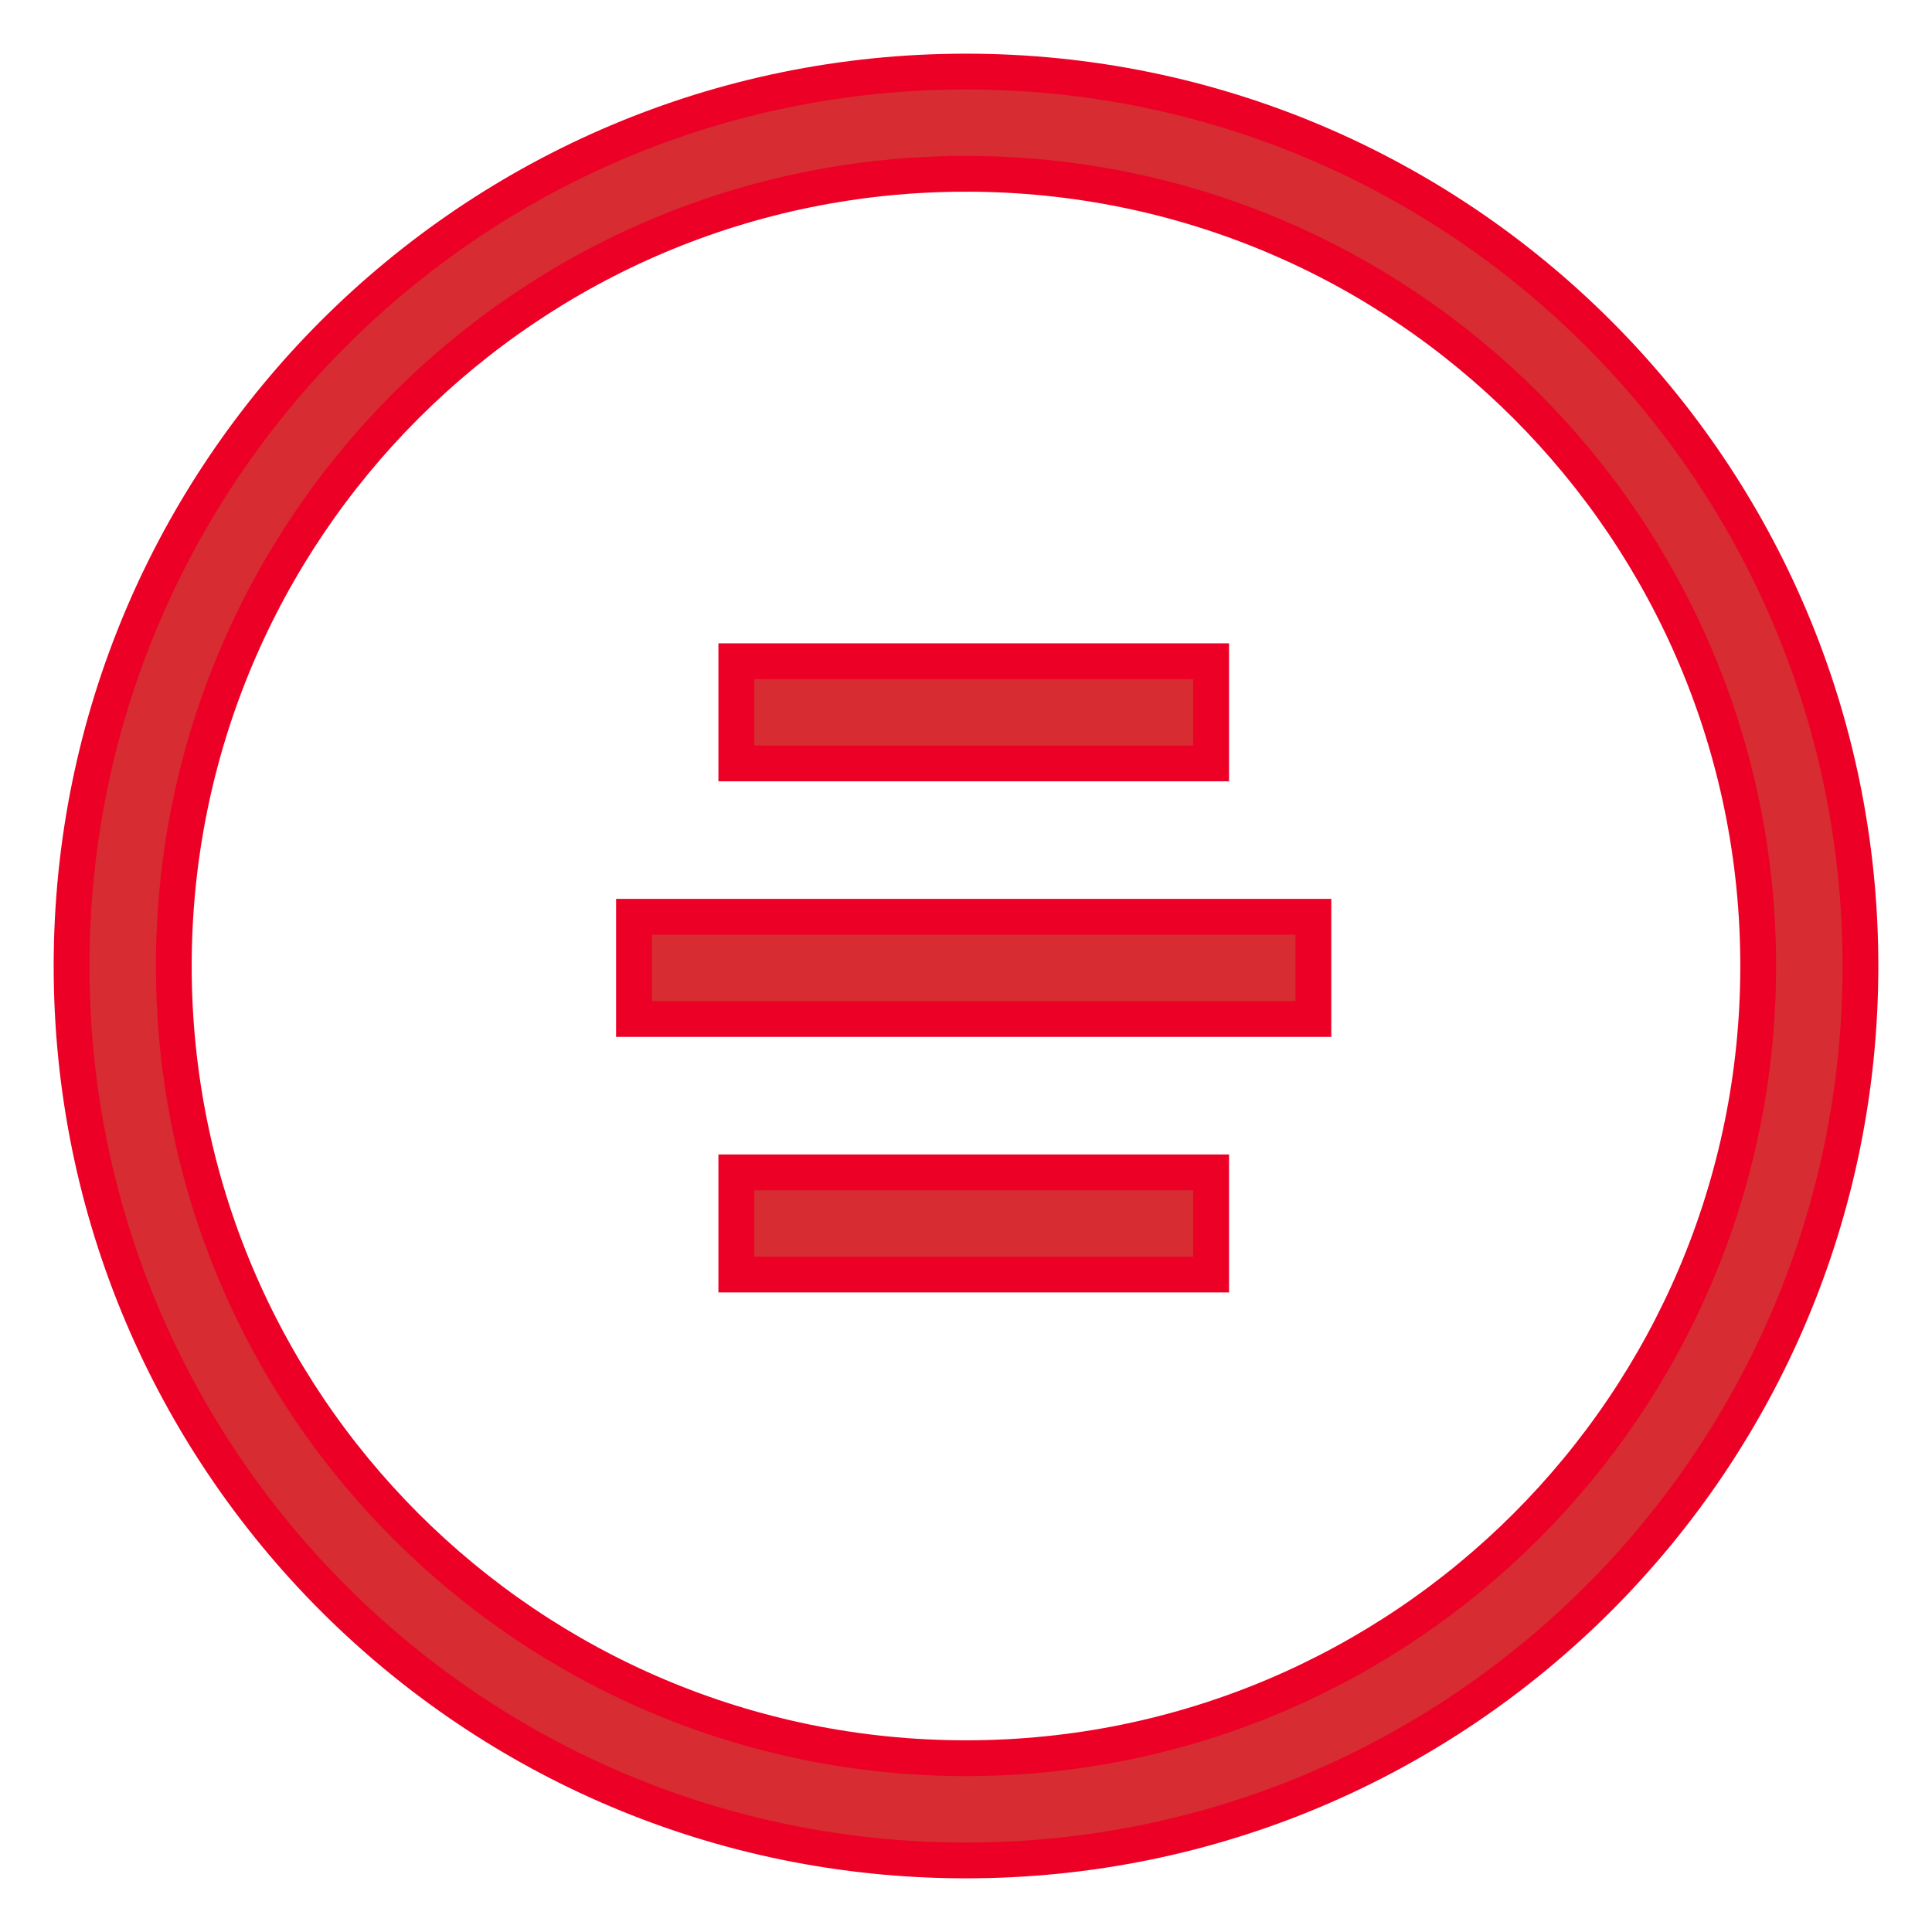
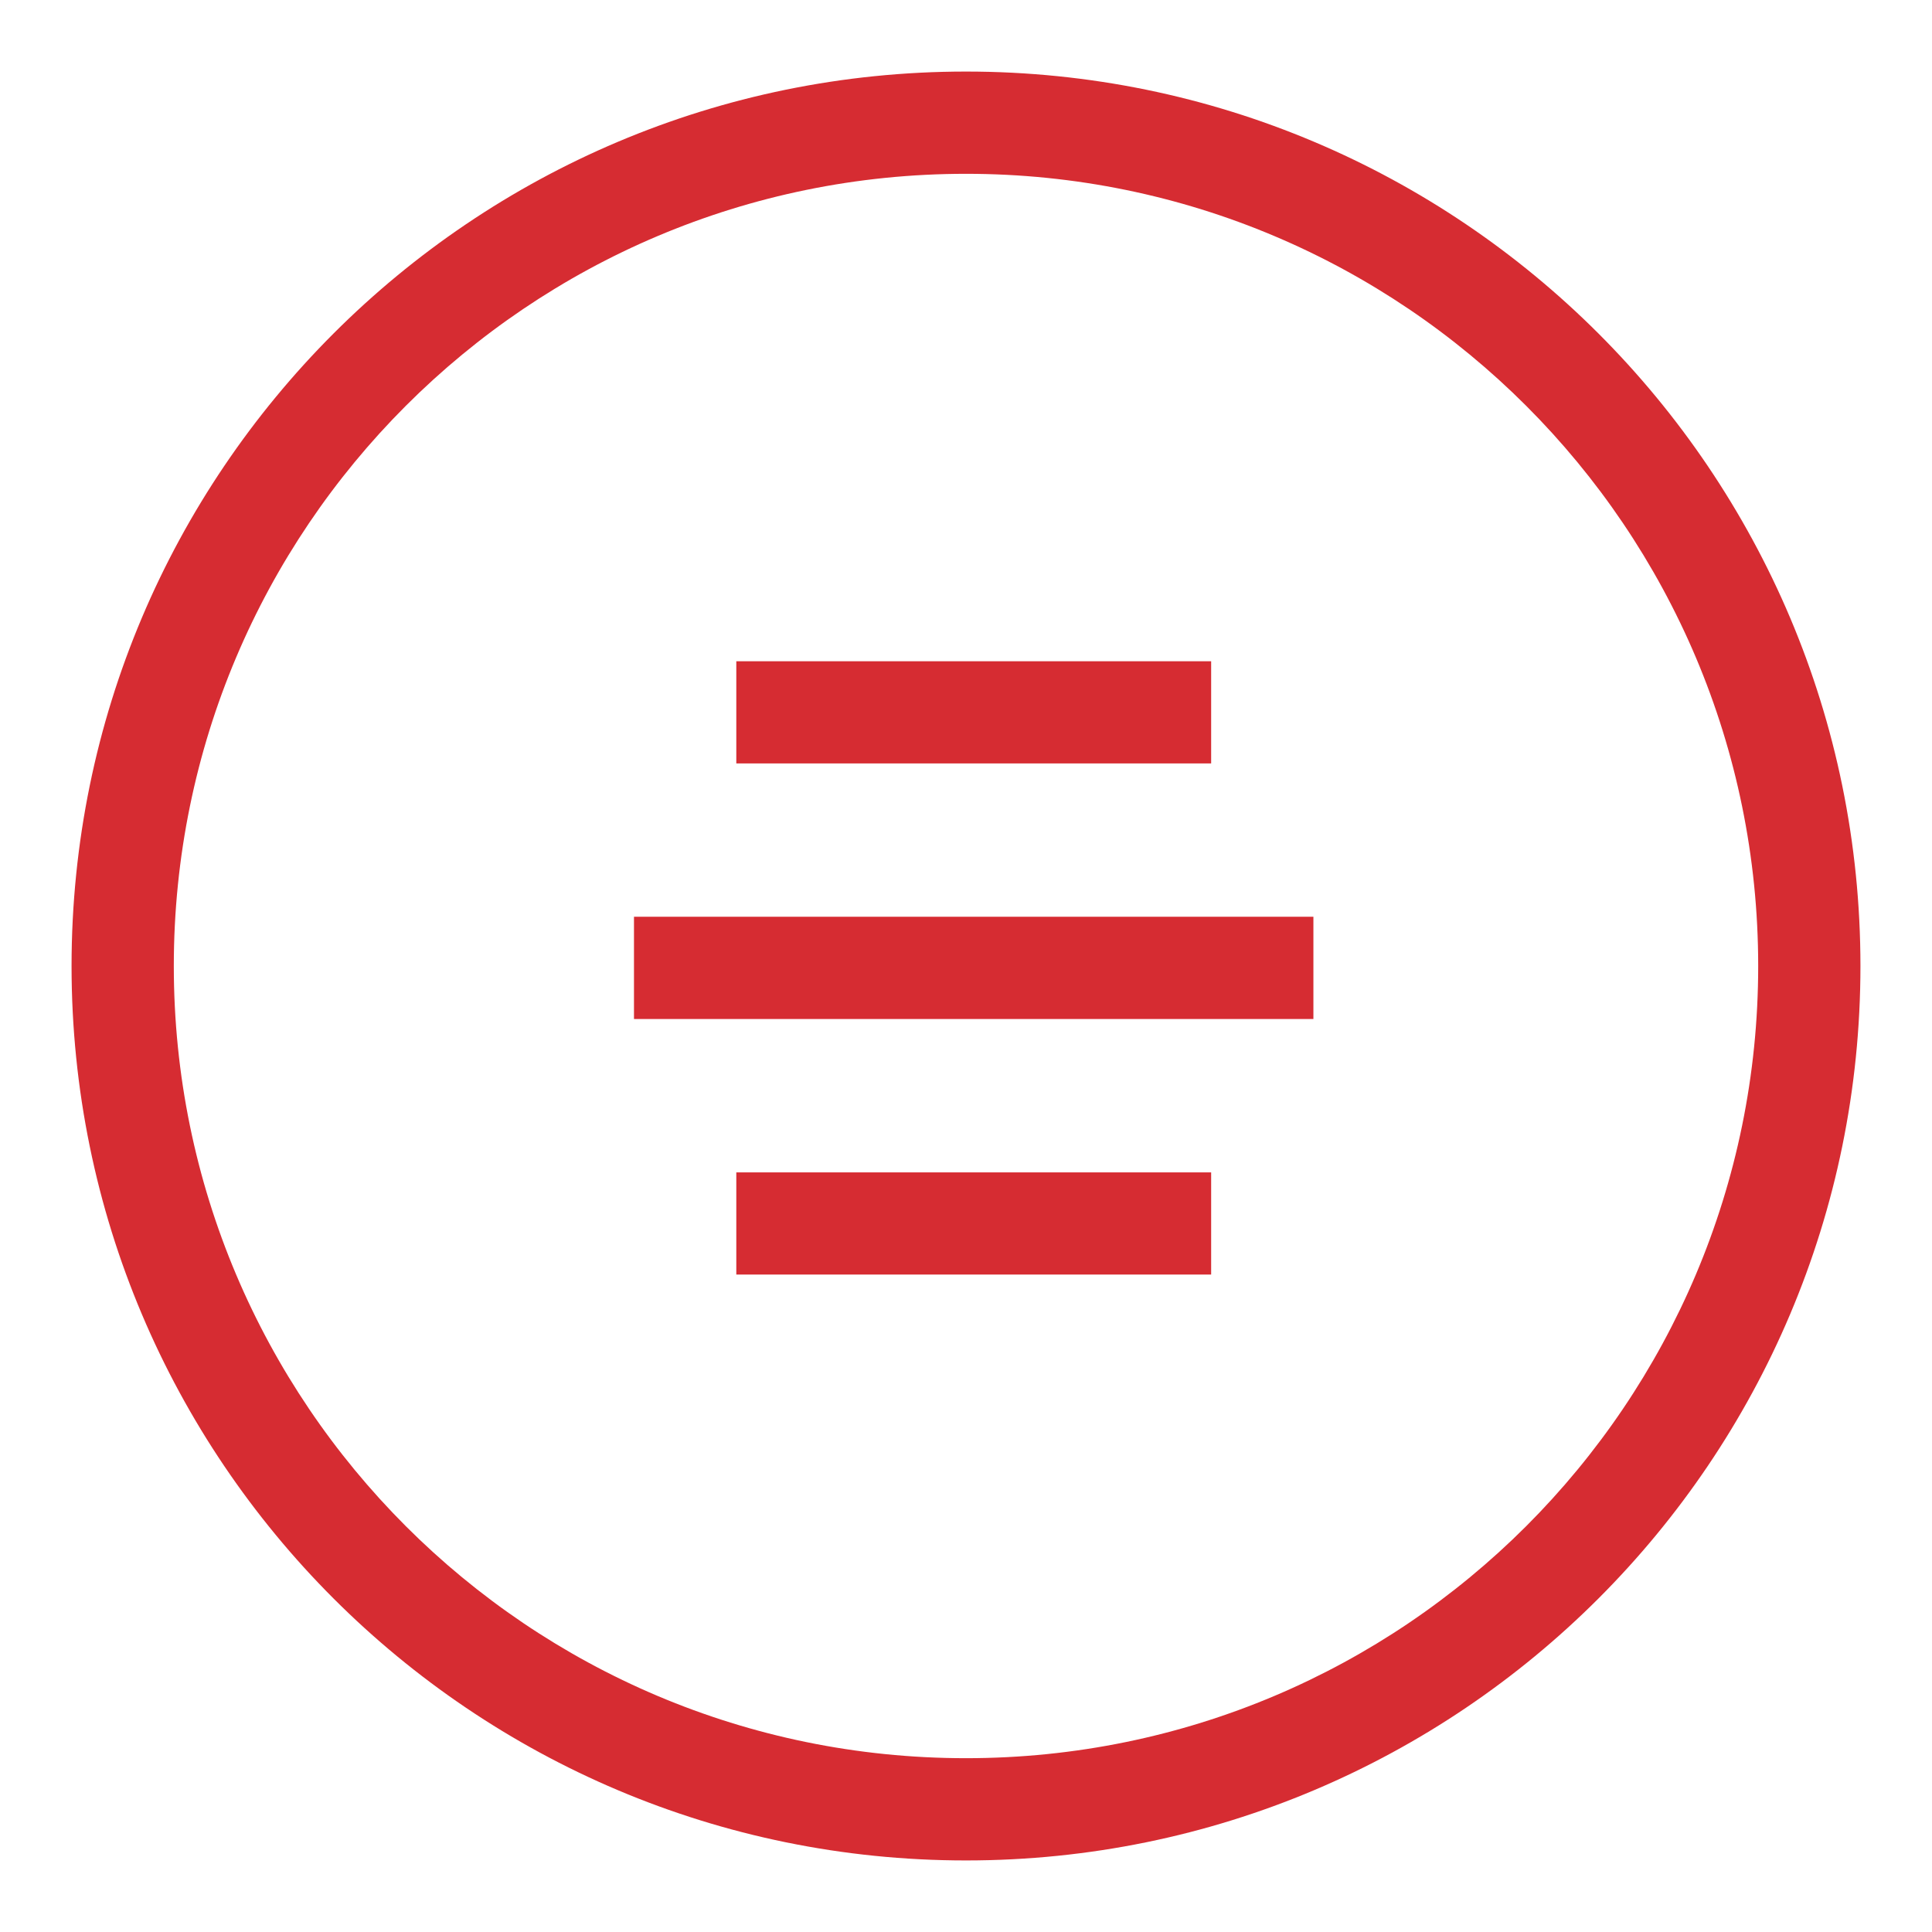
<svg xmlns="http://www.w3.org/2000/svg" width="27" height="27" viewBox="0 0 27 27">
  <g>
    <g>
      <path fill="#d62c32" d="M16.926 16.384v1.428H10.29v-1.428zm1.429-3.572v1.429H8.86v-1.429zm-1.429-3.571v1.428H10.29V9.241zM13.5 1C20.404 1 26 6.596 26 13.5S20.404 26 13.5 26 1 20.404 1 13.5 6.596 1 13.5 1zm0 1.429C7.385 2.429 2.429 7.385 2.429 13.5c0 6.115 4.956 11.071 11.071 11.071 6.115 0 11.071-4.956 11.071-11.071 0-6.115-4.956-11.071-11.071-11.071z" />
-       <path fill="none" stroke="#ed0026" stroke-miterlimit="20" stroke-width=".5" d="M16.926 16.384v1.428H10.29v-1.428zm1.429-3.572v1.429H8.86v-1.429zm-1.429-3.571v1.428H10.29V9.241zM13.5 1C20.404 1 26 6.596 26 13.5S20.404 26 13.5 26 1 20.404 1 13.5 6.596 1 13.5 1zm0 1.429C7.385 2.429 2.429 7.385 2.429 13.5c0 6.115 4.956 11.071 11.071 11.071 6.115 0 11.071-4.956 11.071-11.071 0-6.115-4.956-11.071-11.071-11.071z" />
    </g>
  </g>
</svg>